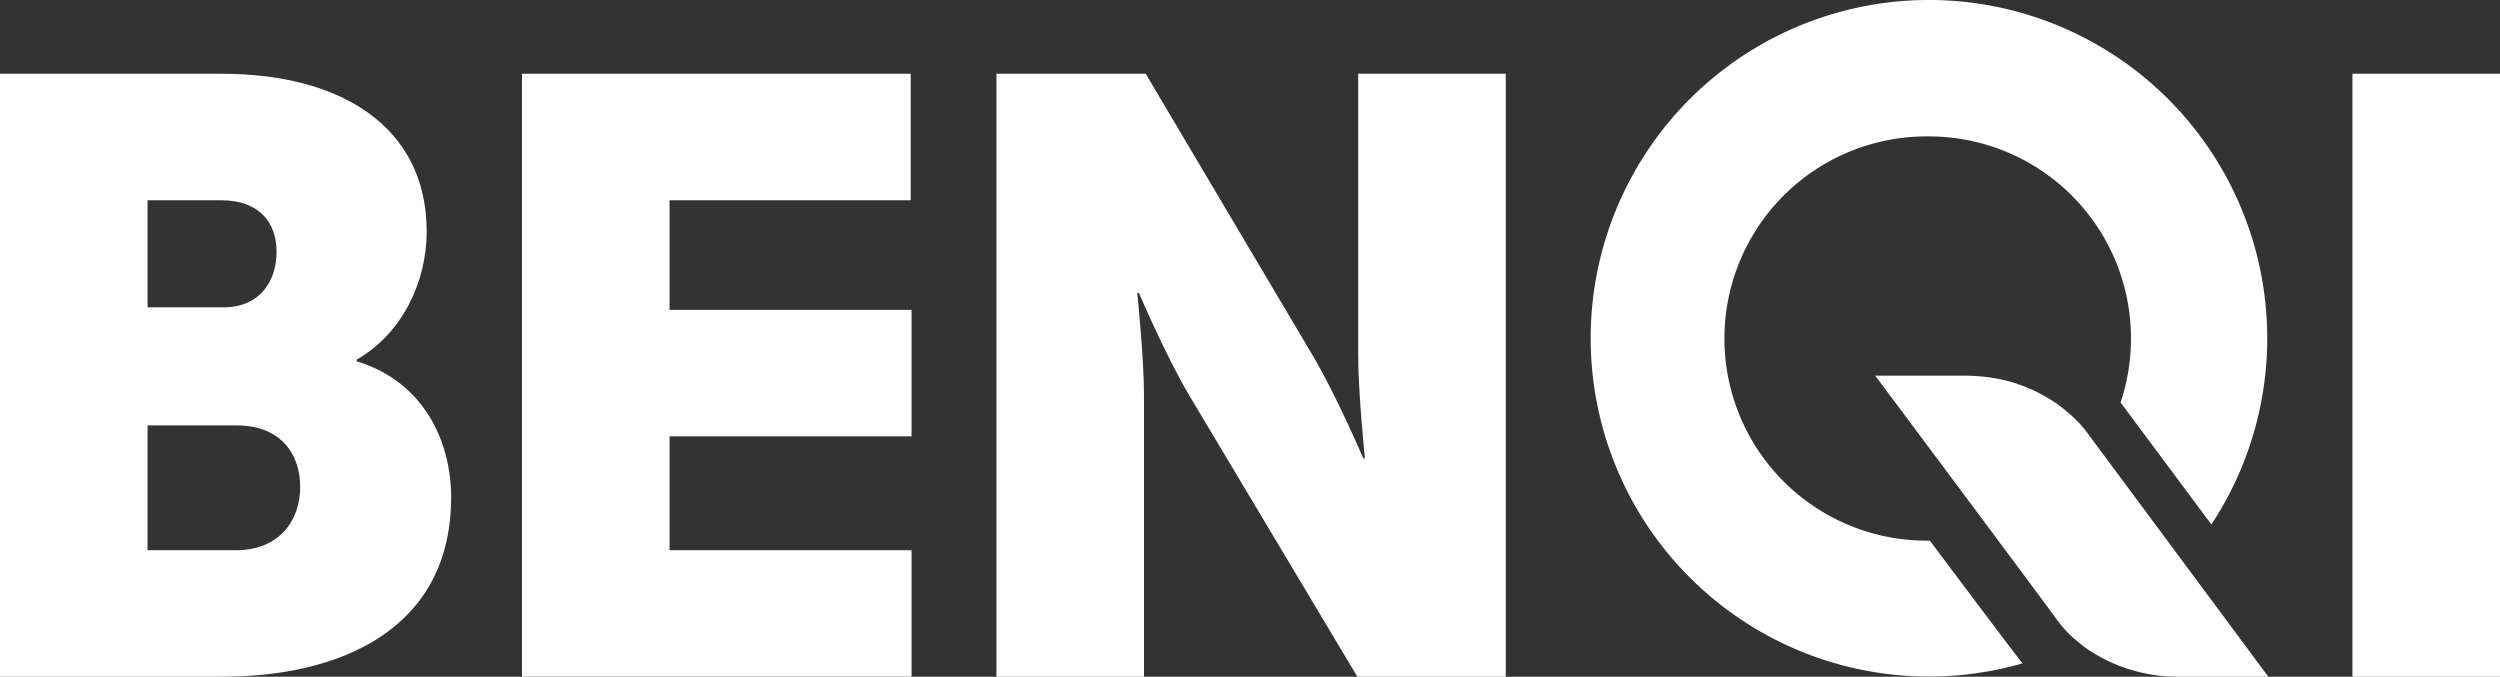
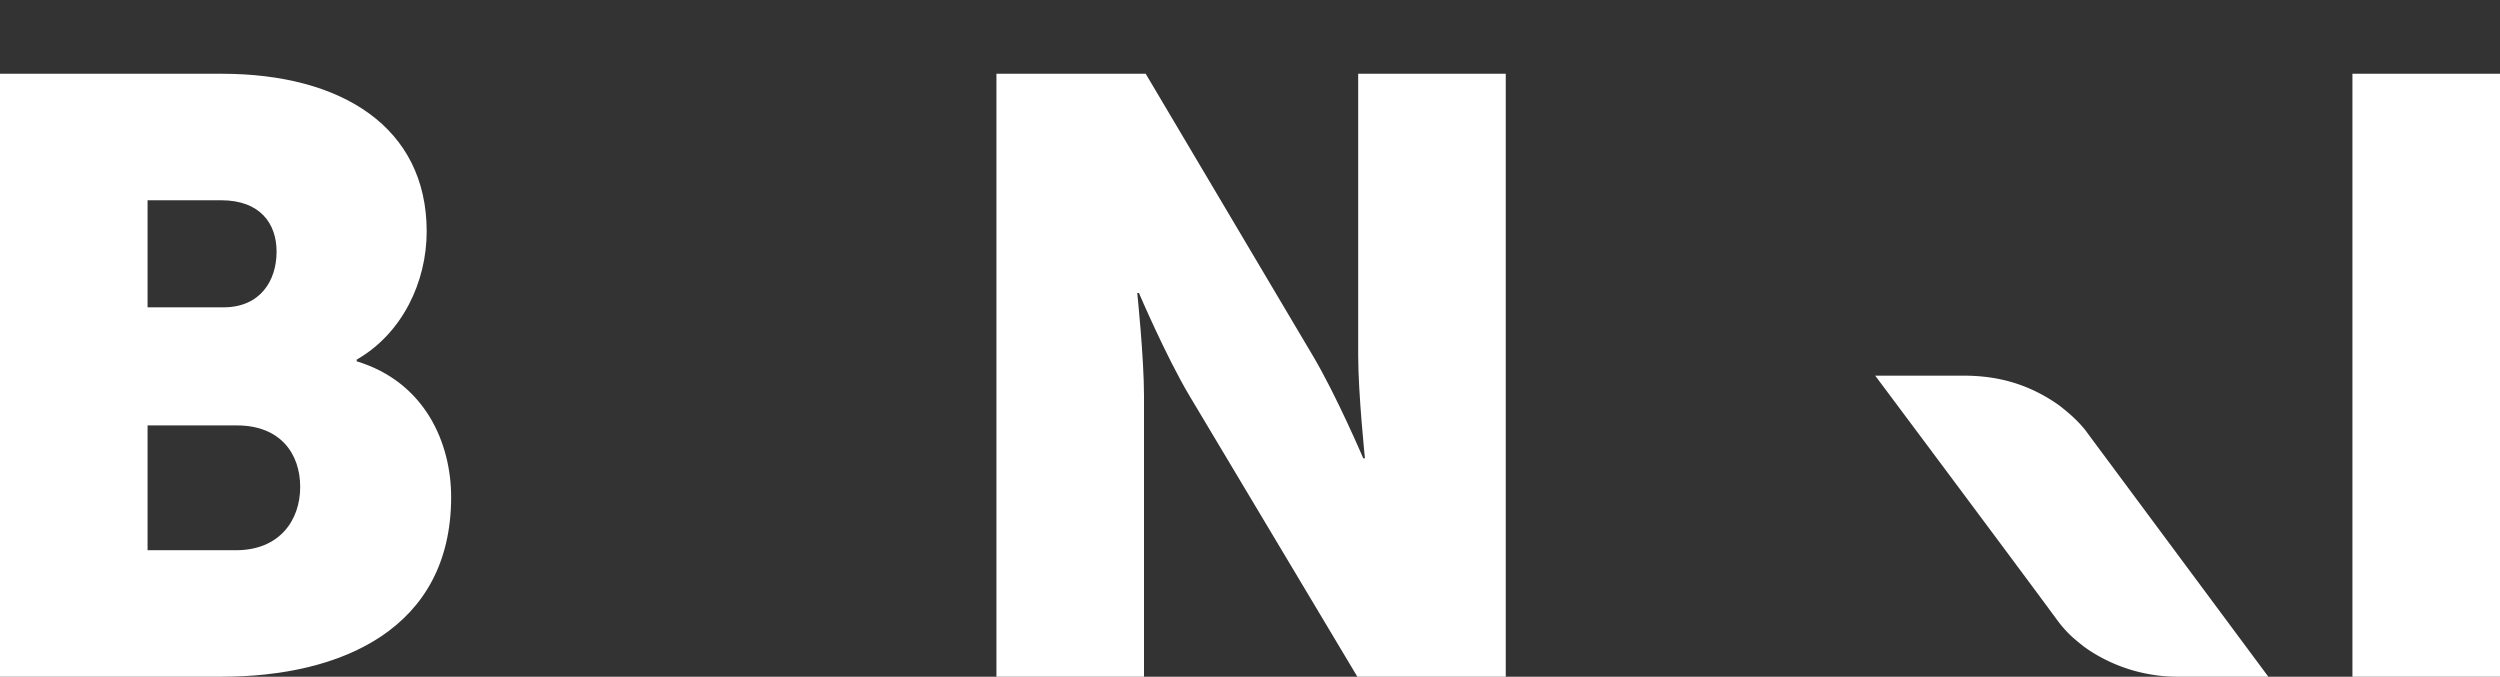
<svg xmlns="http://www.w3.org/2000/svg" viewBox="0 0 889.42 240.75">
  <rect x="0" y="0" width="889.42" height="240.75" fill="#333333" stroke="none" />
  <g id="Layer_2" data-name="Layer 2">
    <g id="Layer_1-2" data-name="Layer 1">
      <path d="M0,26.24H78.9c42.9,0,72.9,19.2,72.9,56.1,0,18-8.7,36.31-24.9,45.6v.6c24.6,7.5,33.6,29.41,33.6,48.31,0,46.8-39,63.9-81.6,63.9H0Zm79.5,83.1c13.2,0,18.9-9.6,18.9-19.8,0-9.9-5.7-18.3-19.8-18.3H52.5v38.1ZM84,195.75c15.3,0,22.8-10.5,22.8-22.5s-7.2-21.9-22.5-21.9H52.5v44.4Z" fill="#fff" />
-       <path d="M185.7,26.24H324v45H238.2v39h86.1v45H238.2v40.5h86.1v45H185.7Z" fill="#fff" />
      <path d="M354.5,26.24h53.1L467,126.44c8.4,14.1,18,36.61,18,36.61h.6s-2.4-23.11-2.4-36.61V26.24h52.5V240.75H482.9l-59.7-99.9c-8.4-14.1-18-36.61-18-36.61h-.6s2.4,23.1,2.4,36.61v99.9H354.5Z" fill="#fff" />
      <path d="M836.92,26.24h52.5V240.75h-52.5Z" fill="#fff" />
-       <path id="Path_7213" data-name="Path 7213" d="M686.54,192.34h-.25a71.91,71.91,0,1,1-.08-143.81h0a71.87,71.87,0,0,1,68.22,94.66l32.31,43.4A120.35,120.35,0,1,0,719.55,236c-1.24-1.32-33-43.7-33-43.7" fill="#fff" />
      <path id="Path_7215" data-name="Path 7215" d="M743.34,155h0l-1.47-2c-.36-.46-.84-1-1.34-1.58a49.14,49.14,0,0,0-3.68-3.68c-.57-.51-1.18-1-1.83-1.57l-1-.82-1-.8q-1.1-.81-2.31-1.62c-9.53-6.22-19.76-9.28-32.09-9.28H667.14s51.77,69.28,64.57,86.72a42.45,42.45,0,0,0,4.85,5.6c.23.22.47.45.72.67.57.51,1.18,1,1.83,1.58l1,.82,1,.8q1.1.81,2.31,1.62a57.4,57.4,0,0,0,32.11,9.29H807Z" fill="#fff" />
    </g>
  </g>
</svg>